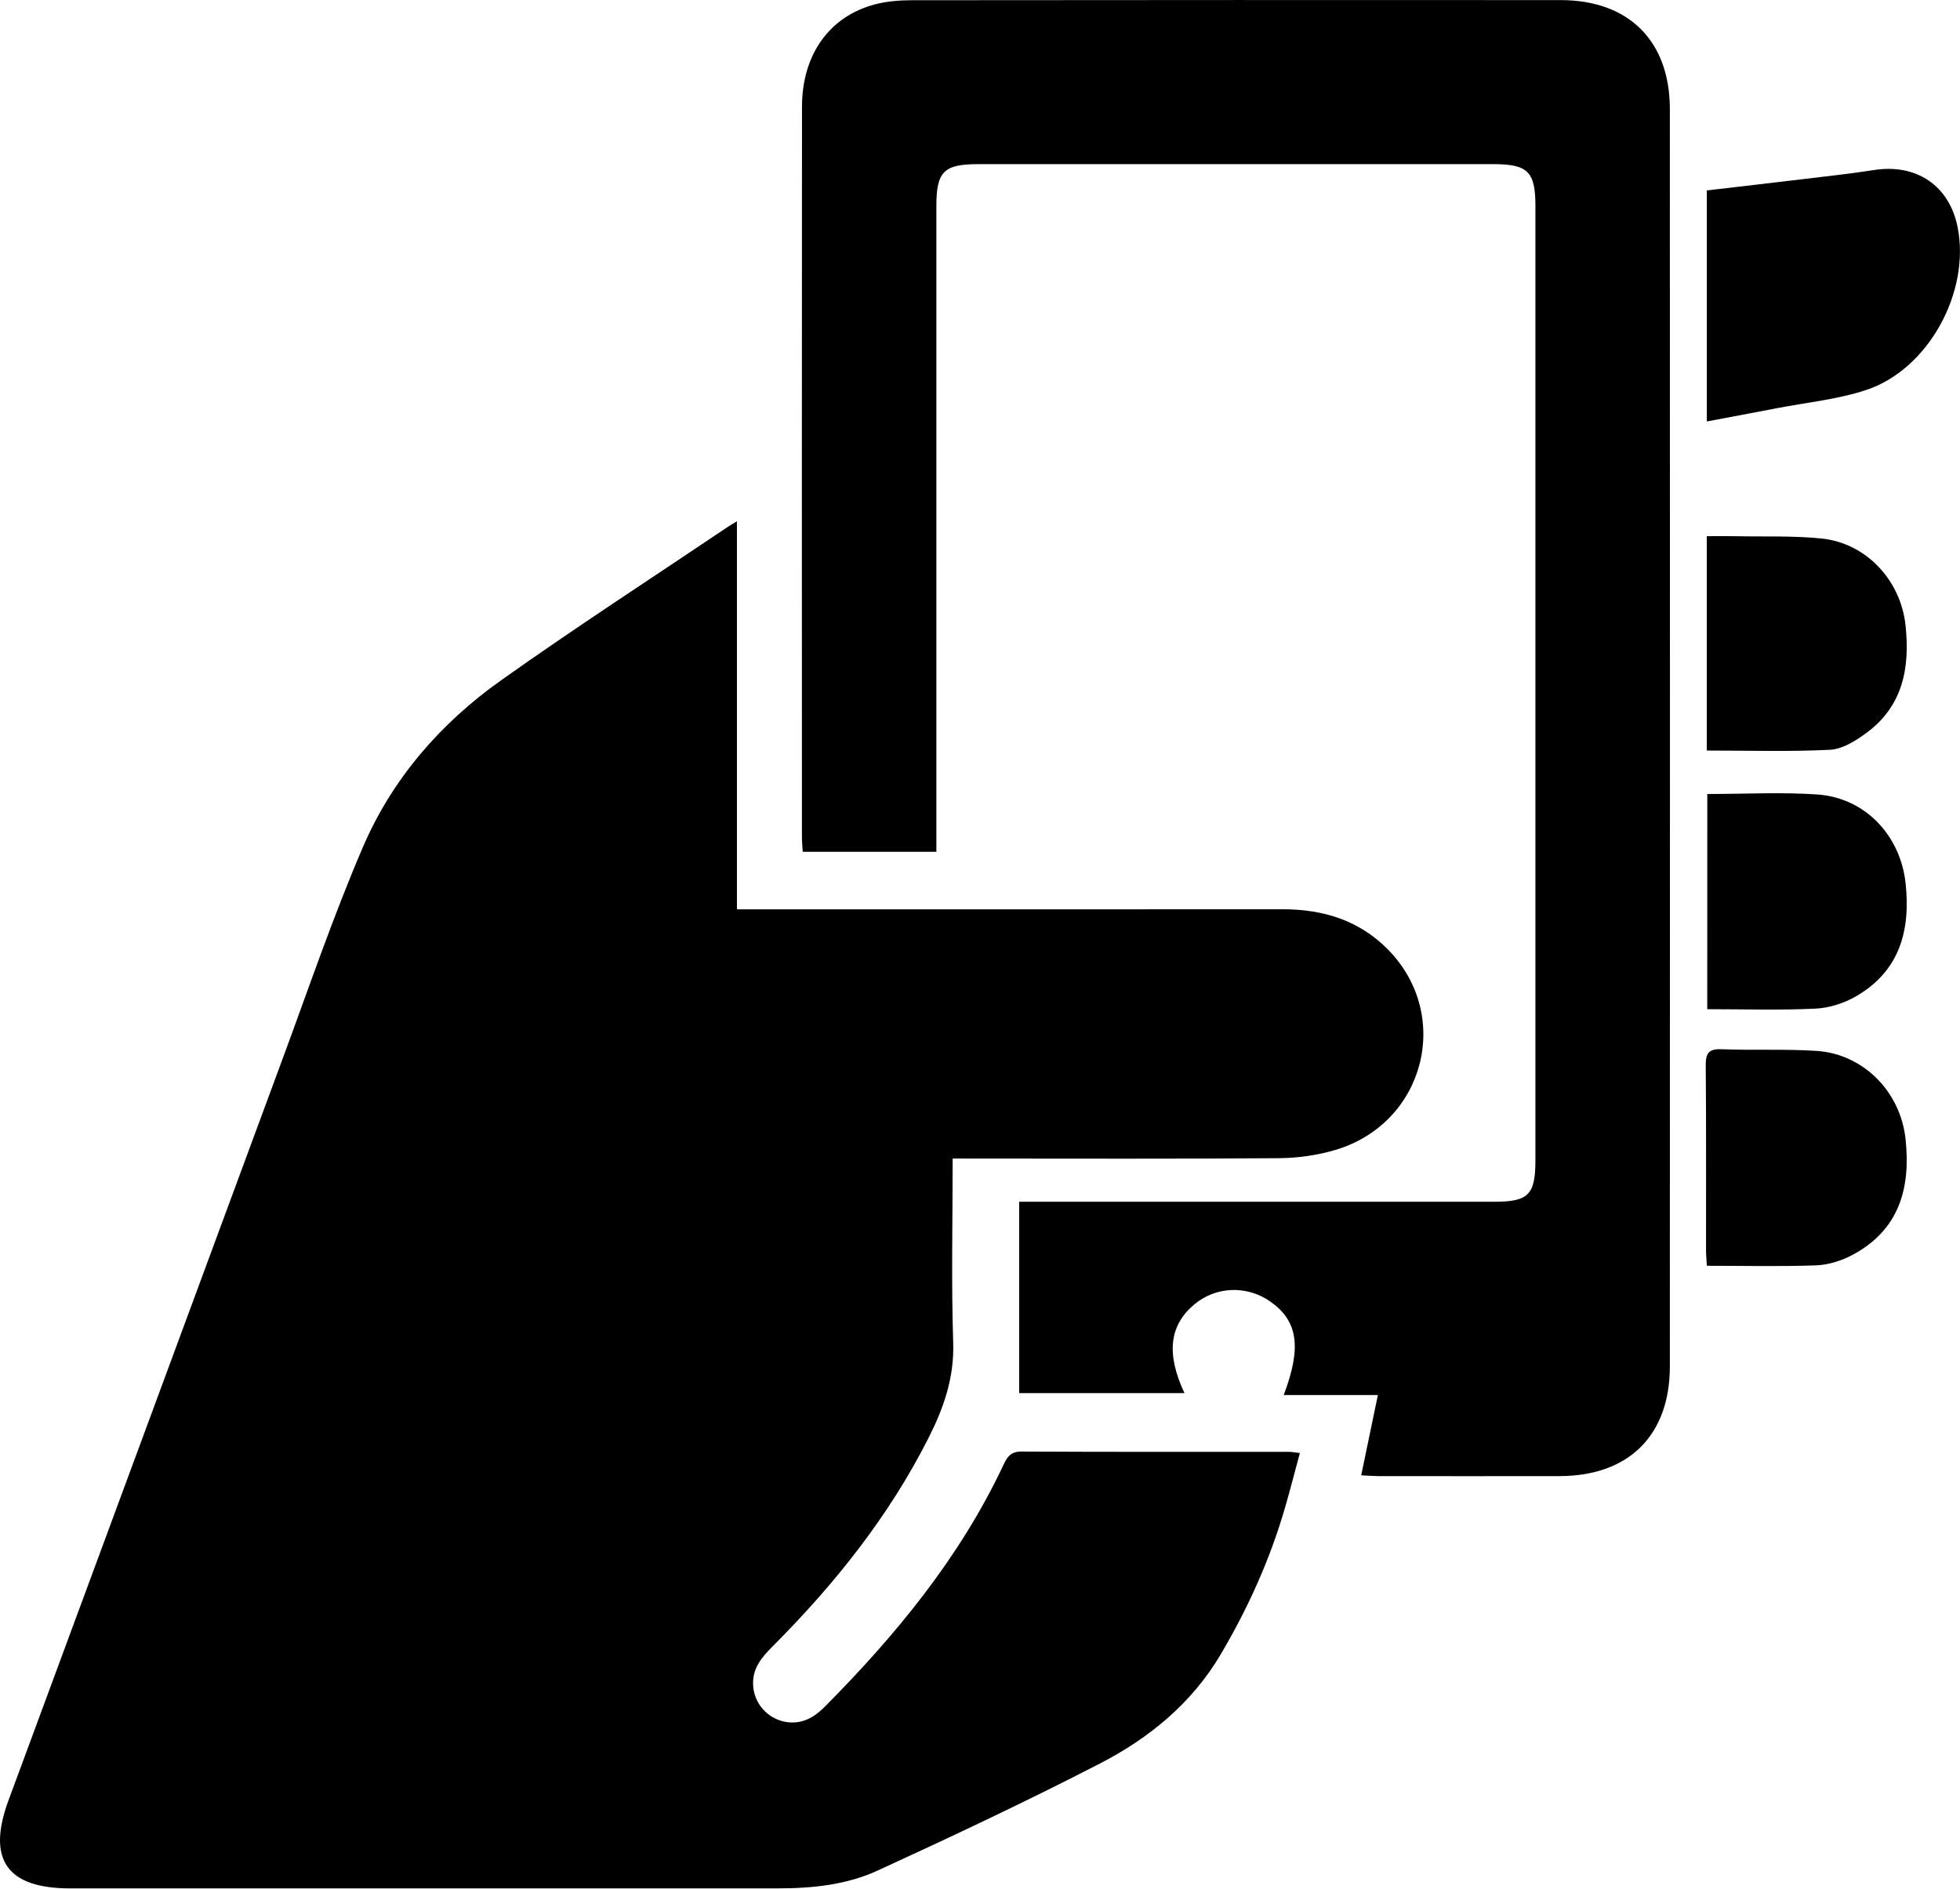
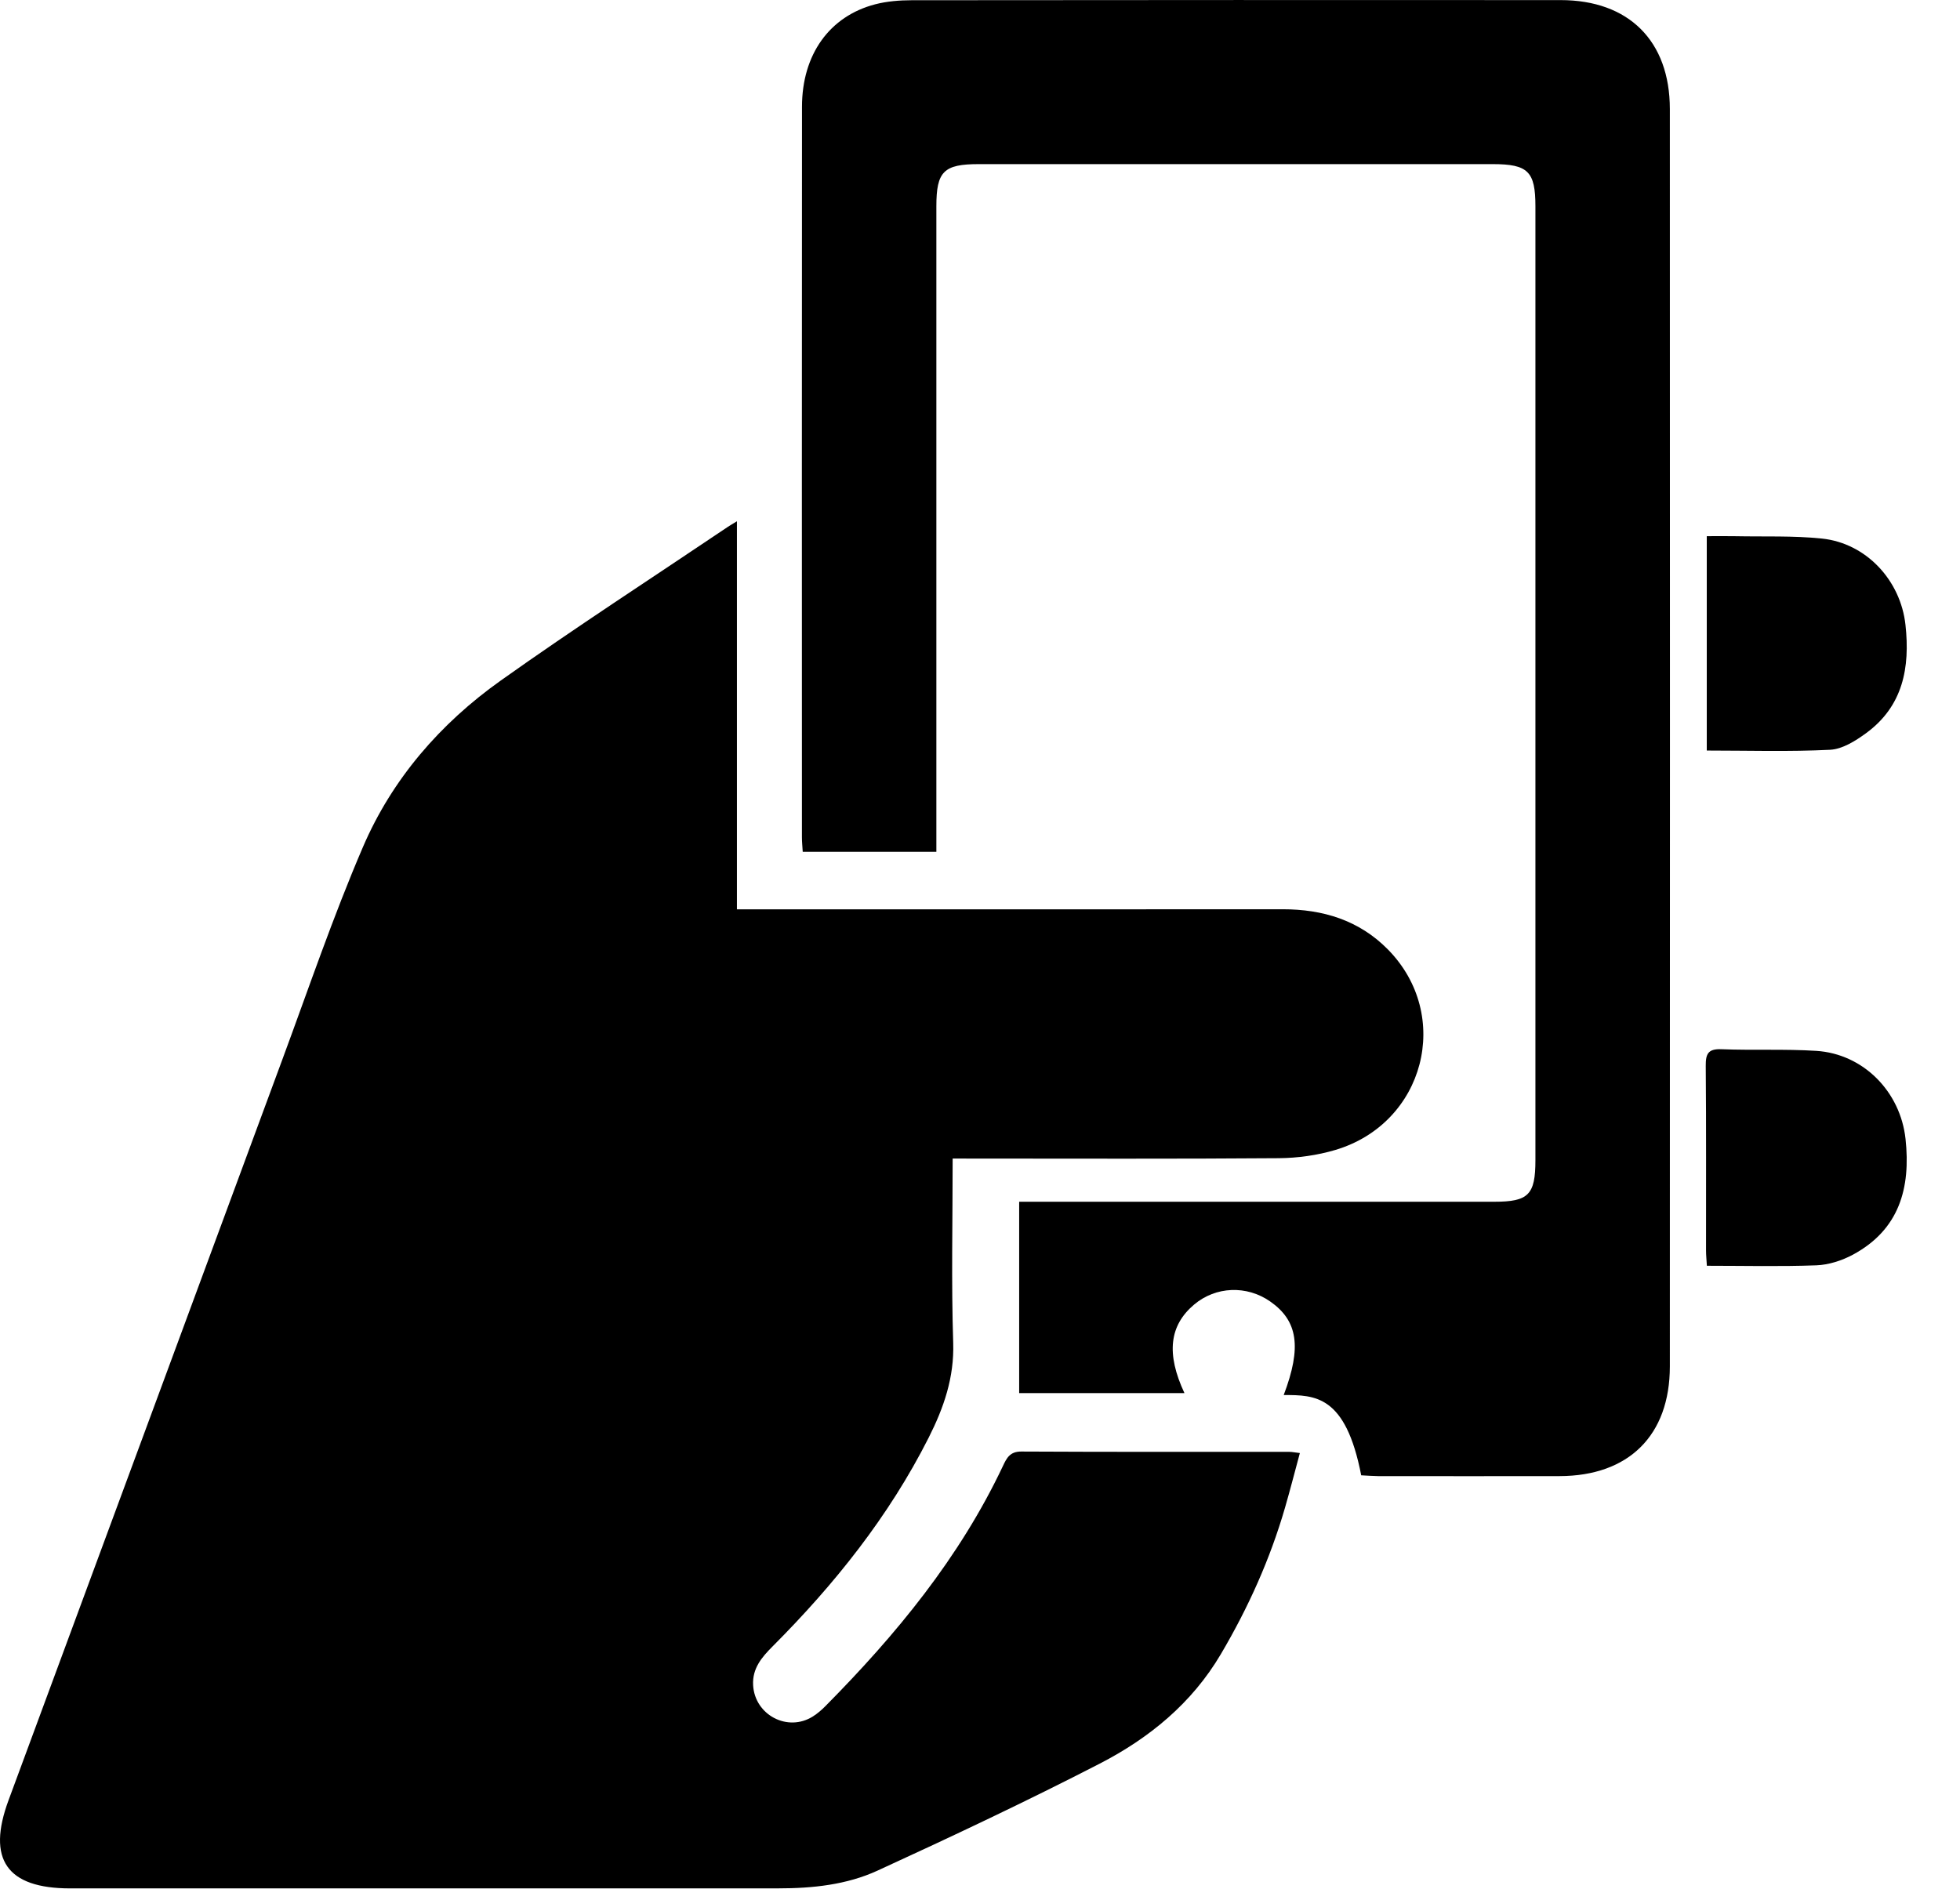
<svg xmlns="http://www.w3.org/2000/svg" width="610" height="588" viewBox="0 0 610 588" fill="none">
  <path d="M296.49 360.65C296.49 380.37 296.05 399.21 296.66 418.02C297.01 428.84 293.71 438.26 289.02 447.55C276.64 472.06 259.74 493.18 240.45 512.52C237.1 515.88 234.11 519.34 234.39 524.58C234.89 533.88 245.16 539.31 253.03 534.3C254.42 533.41 255.71 532.31 256.87 531.13C278.9 508.87 298.65 484.92 312.14 456.35C313.29 453.91 314.31 451.84 317.84 451.86C345.67 452.01 373.5 451.94 401.33 451.96C402.13 451.96 402.93 452.14 404.55 452.33C402.96 458.2 401.54 463.77 399.94 469.29C395.29 485.37 388.47 500.49 379.97 514.91C370.93 530.25 357.65 541.08 342.27 549.01C319.52 560.73 296.34 571.66 273.08 582.33C263.49 586.73 252.89 587.84 242.3 587.84C168.81 587.86 95.31 587.85 21.82 587.85C2.06 587.85 -4.14 578.76 2.66 560.4C31.1 483.6 59.41 406.76 87.82 329.97C96.02 307.81 103.63 285.38 112.95 263.69C122.05 242.49 137.04 225.22 155.79 211.89C179 195.39 202.93 179.91 226.55 163.99C227.23 163.53 227.94 163.14 229.35 162.27C229.35 202.67 229.35 242.49 229.35 283.07C231.88 283.07 233.8 283.07 235.72 283.07C290.22 283.07 344.71 283.1 399.21 283.05C411.74 283.04 422.97 286.47 431.9 295.51C452.16 316.03 443.43 349.69 415.61 357.97C409.95 359.65 403.84 360.5 397.92 360.54C366.26 360.79 334.59 360.66 302.93 360.66C300.97 360.65 299.02 360.65 296.49 360.65Z" fill="black" />
-   <path d="M423.64 459.26C425.39 450.86 427.03 442.94 428.83 434.27C418.8 434.27 409.28 434.27 399.52 434.27C405.2 419.32 403.91 411.14 395.31 405.14C388 400.04 378.36 400.43 371.65 406.1C363.94 412.61 362.89 421.37 368.63 433.67C351.1 433.67 333.79 433.67 317.19 433.67C317.19 414.05 317.19 394.39 317.19 374.1C320.21 374.1 322.15 374.1 324.1 374.1C371.09 374.1 418.08 374.1 465.07 374.1C475.7 374.1 477.86 371.92 477.86 361.16C477.86 262.18 477.86 163.2 477.86 64.22C477.86 53.38 475.55 51.1 464.6 51.09C411.28 51.09 357.96 51.09 304.63 51.09C293.71 51.09 291.42 53.36 291.42 64.22C291.42 128.87 291.42 193.53 291.42 258.18C291.42 260.34 291.42 262.49 291.42 265.16C277.49 265.16 263.82 265.16 249.83 265.16C249.74 263.58 249.58 262.13 249.58 260.67C249.57 184.85 249.54 109.03 249.6 33.22C249.61 16.99 258.15 5.05 272.38 1.34C276.04 0.39 279.96 0.08 283.75 0.07C351.07 -1.26138e-05 418.39 -0.01 485.71 0.03C506.92 0.04 519.69 12.75 519.7 33.95C519.74 164.42 519.74 294.9 519.7 425.37C519.69 446.83 506.92 459.46 485.38 459.51C466.55 459.55 447.72 459.52 428.89 459.51C427.29 459.5 425.69 459.36 423.64 459.26Z" fill="black" />
-   <path d="M531.21 131.2C531.21 106.91 531.21 83.36 531.21 59.28C541.18 58.11 551.04 56.98 560.9 55.79C568.33 54.89 575.78 54.1 583.17 52.94C596.42 50.86 606.68 57.75 609.26 70.72C613.27 90.9 600.19 114.99 580.78 121.41C571.86 124.36 562.26 125.28 552.97 127.08C545.84 128.46 538.71 129.78 531.21 131.2Z" fill="black" />
-   <path d="M531.35 247.17C543.36 247.17 554.53 246.55 565.61 247.32C580.47 248.35 591.48 260.07 593.07 274.97C594.64 289.64 591.24 302.24 577.73 310.1C573.99 312.28 569.36 313.77 565.06 313.98C553.97 314.52 542.83 314.16 531.34 314.16C531.35 291.77 531.35 269.48 531.35 247.17Z" fill="black" />
+   <path d="M423.64 459.26C418.8 434.27 409.28 434.27 399.52 434.27C405.2 419.32 403.91 411.14 395.31 405.14C388 400.04 378.36 400.43 371.65 406.1C363.94 412.61 362.89 421.37 368.63 433.67C351.1 433.67 333.79 433.67 317.19 433.67C317.19 414.05 317.19 394.39 317.19 374.1C320.21 374.1 322.15 374.1 324.1 374.1C371.09 374.1 418.08 374.1 465.07 374.1C475.7 374.1 477.86 371.92 477.86 361.16C477.86 262.18 477.86 163.2 477.86 64.22C477.86 53.38 475.55 51.1 464.6 51.09C411.28 51.09 357.96 51.09 304.63 51.09C293.71 51.09 291.42 53.36 291.42 64.22C291.42 128.87 291.42 193.53 291.42 258.18C291.42 260.34 291.42 262.49 291.42 265.16C277.49 265.16 263.82 265.16 249.83 265.16C249.74 263.58 249.58 262.13 249.58 260.67C249.57 184.85 249.54 109.03 249.6 33.22C249.61 16.99 258.15 5.05 272.38 1.34C276.04 0.39 279.96 0.08 283.75 0.07C351.07 -1.26138e-05 418.39 -0.01 485.71 0.03C506.92 0.04 519.69 12.75 519.7 33.95C519.74 164.42 519.74 294.9 519.7 425.37C519.69 446.83 506.92 459.46 485.38 459.51C466.55 459.55 447.72 459.52 428.89 459.51C427.29 459.5 425.69 459.36 423.64 459.26Z" fill="black" />
  <path d="M531.189 233.64C531.189 211.85 531.189 189.8 531.189 166.91C534.269 166.91 537.189 166.86 540.099 166.92C549.069 167.1 558.109 166.73 566.999 167.65C580.849 169.09 591.519 180.68 593.029 194.51C594.489 207.84 592.269 219.86 580.719 228.27C577.449 230.65 573.399 233.21 569.589 233.4C556.899 234.04 544.159 233.64 531.189 233.64Z" fill="black" />
  <path d="M531.22 394.03C531.12 392.22 530.96 390.76 530.96 389.3C530.94 370.14 531.04 350.97 530.87 331.81C530.84 328.04 531.61 326.45 535.78 326.62C545.6 327.01 555.46 326.51 565.25 327.13C579.94 328.06 591.46 339.84 593.05 354.55C594.7 369.85 591.11 382.8 576.65 390.59C573.24 392.42 569.15 393.74 565.32 393.89C554.06 394.31 542.77 394.03 531.22 394.03Z" fill="black" />
</svg>